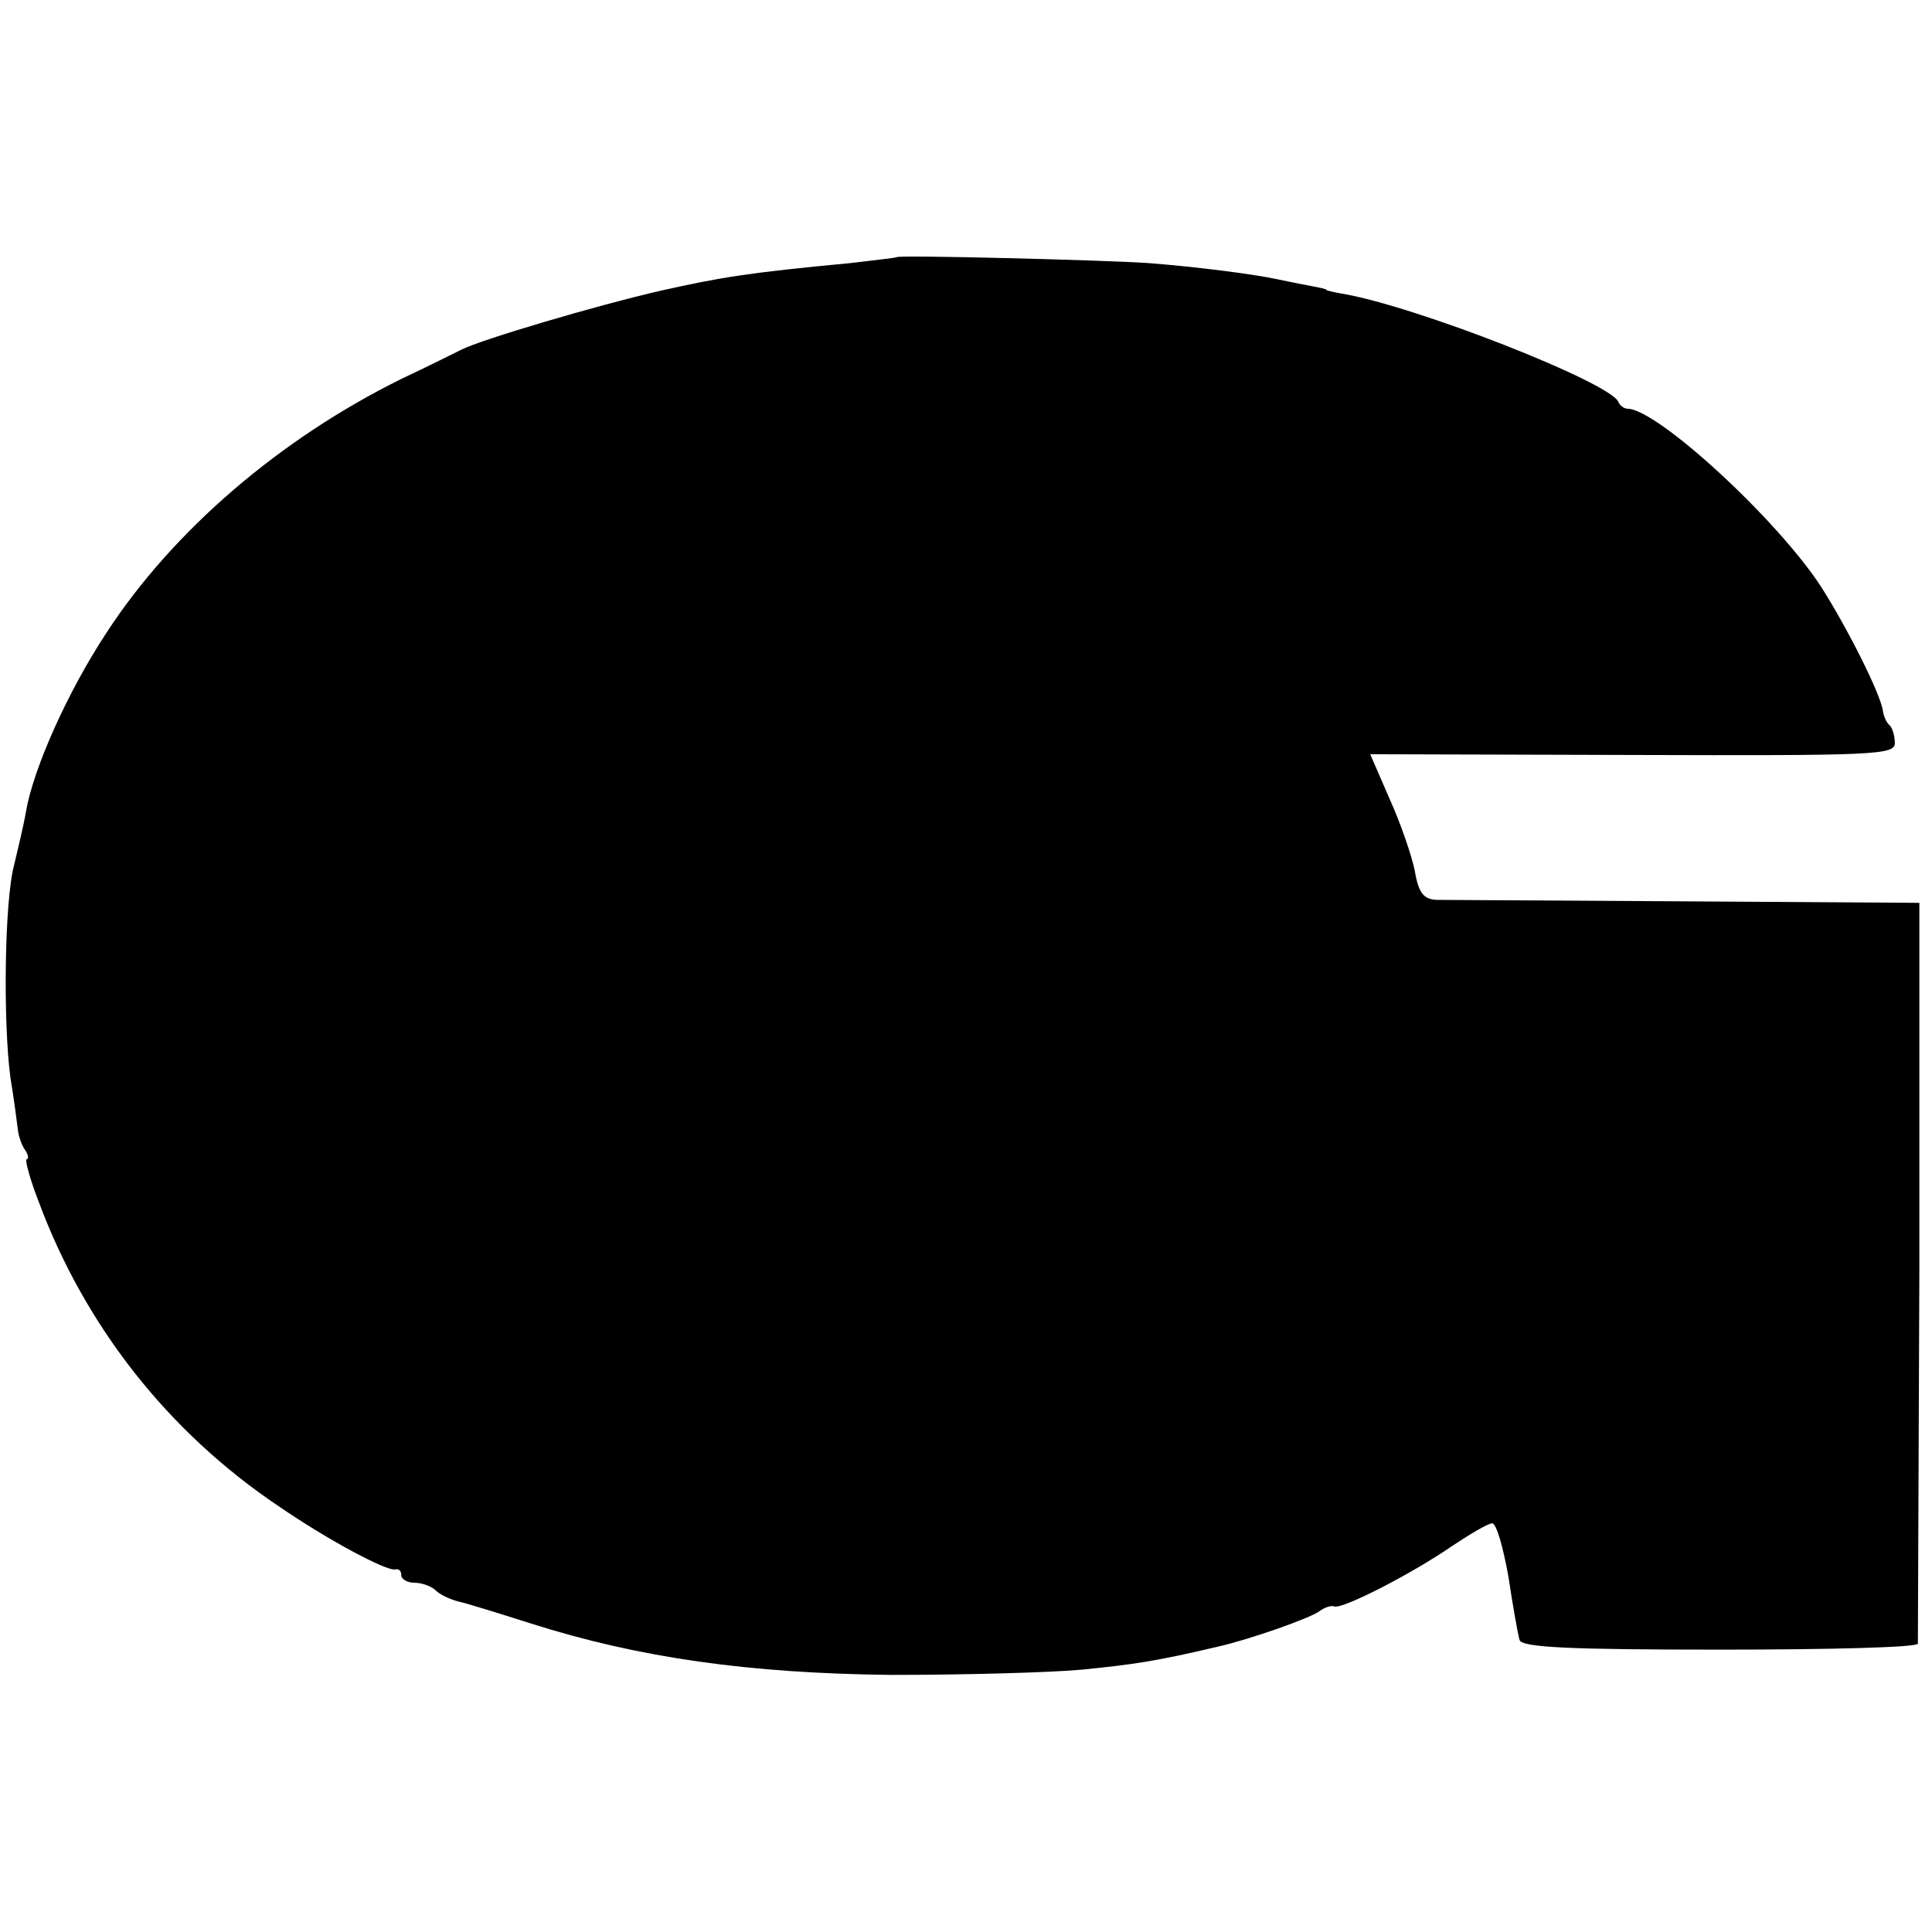
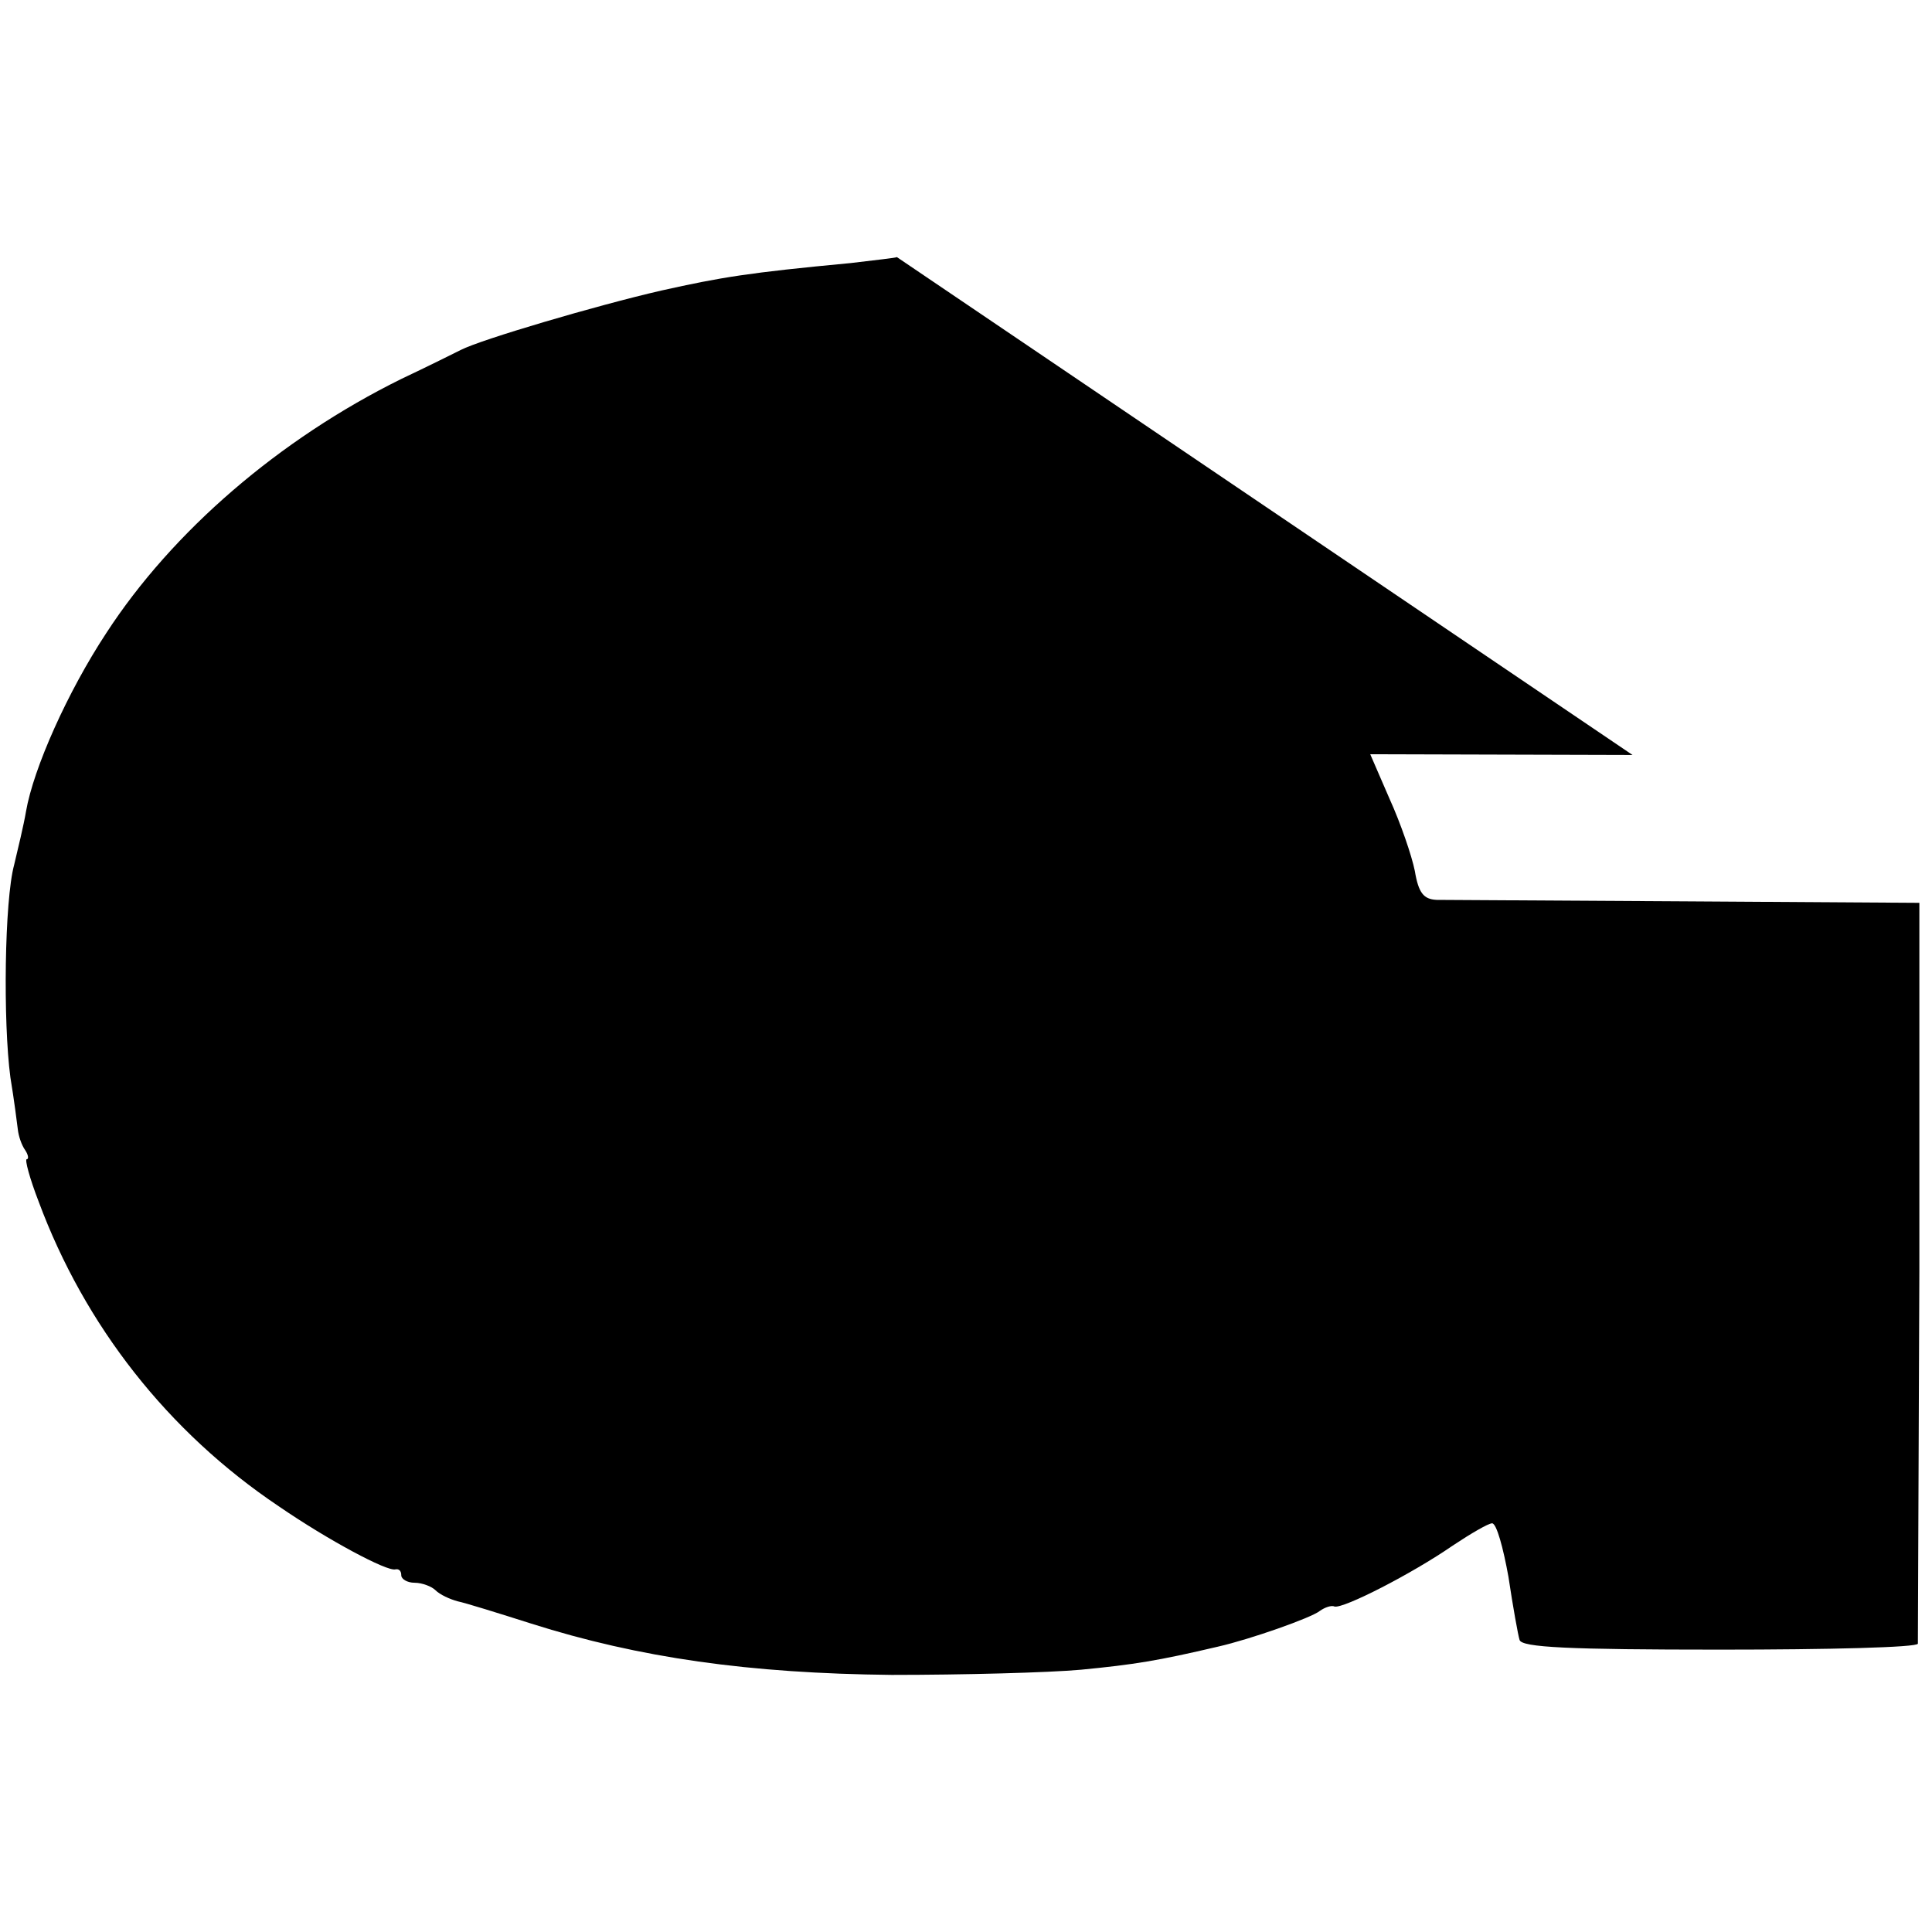
<svg xmlns="http://www.w3.org/2000/svg" version="1.0" width="260pt" height="260pt" viewBox="0 0 260 260" preserveAspectRatio="xMidYMid meet">
  <g transform="translate(0,260) scale(0.1,-0.1)" fill="#000000" stroke="none">
-     <path d="M1207 2254 c-1 -1 -29 -4 -62 -8 -138 -13 -174 -19 -255 -37 -87 -20 -243 -66 -270 -80 -8 -4 -44 -22 -80 -39 -164 -81 -308 -205 -397 -342 -52 -79 -98 -182 -108 -240 -3 -18 -11 -51 -16 -72 -13 -48 -15 -211 -5 -286 5 -30 9 -62 10 -70 1 -9 5 -21 10 -28 4 -6 5 -12 2 -12 -3 0 4 -26 16 -57 62 -167 174 -310 323 -410 67 -46 146 -88 157 -85 5 1 8 -2 8 -8 0 -5 8 -10 18 -10 10 0 23 -5 28 -10 6 -6 19 -12 30 -15 10 -2 55 -16 99 -30 145 -46 293 -67 485 -69 96 0 211 3 255 7 72 7 103 12 184 31 44 10 126 39 137 48 7 5 16 8 20 6 12 -3 104 44 159 82 24 16 48 30 53 30 6 0 15 -33 22 -72 6 -40 13 -79 15 -85 3 -10 66 -13 270 -13 146 0 265 3 266 8 0 4 1 230 2 502 l0 495 -314 2 c-173 1 -324 2 -336 2 -17 1 -24 9 -29 39 -4 20 -19 64 -34 97 l-26 60 353 -1 c326 -1 353 0 353 16 0 9 -3 20 -7 24 -4 3 -8 12 -9 19 -3 23 -48 112 -83 167 -59 91 -221 240 -261 240 -4 0 -10 4 -12 9 -10 26 -275 130 -373 146 -11 2 -20 4 -20 5 0 1 -9 3 -20 5 -11 2 -31 6 -45 9 -32 7 -110 17 -175 22 -58 4 -334 11 -338 8z" />
+     <path d="M1207 2254 c-1 -1 -29 -4 -62 -8 -138 -13 -174 -19 -255 -37 -87 -20 -243 -66 -270 -80 -8 -4 -44 -22 -80 -39 -164 -81 -308 -205 -397 -342 -52 -79 -98 -182 -108 -240 -3 -18 -11 -51 -16 -72 -13 -48 -15 -211 -5 -286 5 -30 9 -62 10 -70 1 -9 5 -21 10 -28 4 -6 5 -12 2 -12 -3 0 4 -26 16 -57 62 -167 174 -310 323 -410 67 -46 146 -88 157 -85 5 1 8 -2 8 -8 0 -5 8 -10 18 -10 10 0 23 -5 28 -10 6 -6 19 -12 30 -15 10 -2 55 -16 99 -30 145 -46 293 -67 485 -69 96 0 211 3 255 7 72 7 103 12 184 31 44 10 126 39 137 48 7 5 16 8 20 6 12 -3 104 44 159 82 24 16 48 30 53 30 6 0 15 -33 22 -72 6 -40 13 -79 15 -85 3 -10 66 -13 270 -13 146 0 265 3 266 8 0 4 1 230 2 502 l0 495 -314 2 c-173 1 -324 2 -336 2 -17 1 -24 9 -29 39 -4 20 -19 64 -34 97 l-26 60 353 -1 z" />
  </g>
</svg>